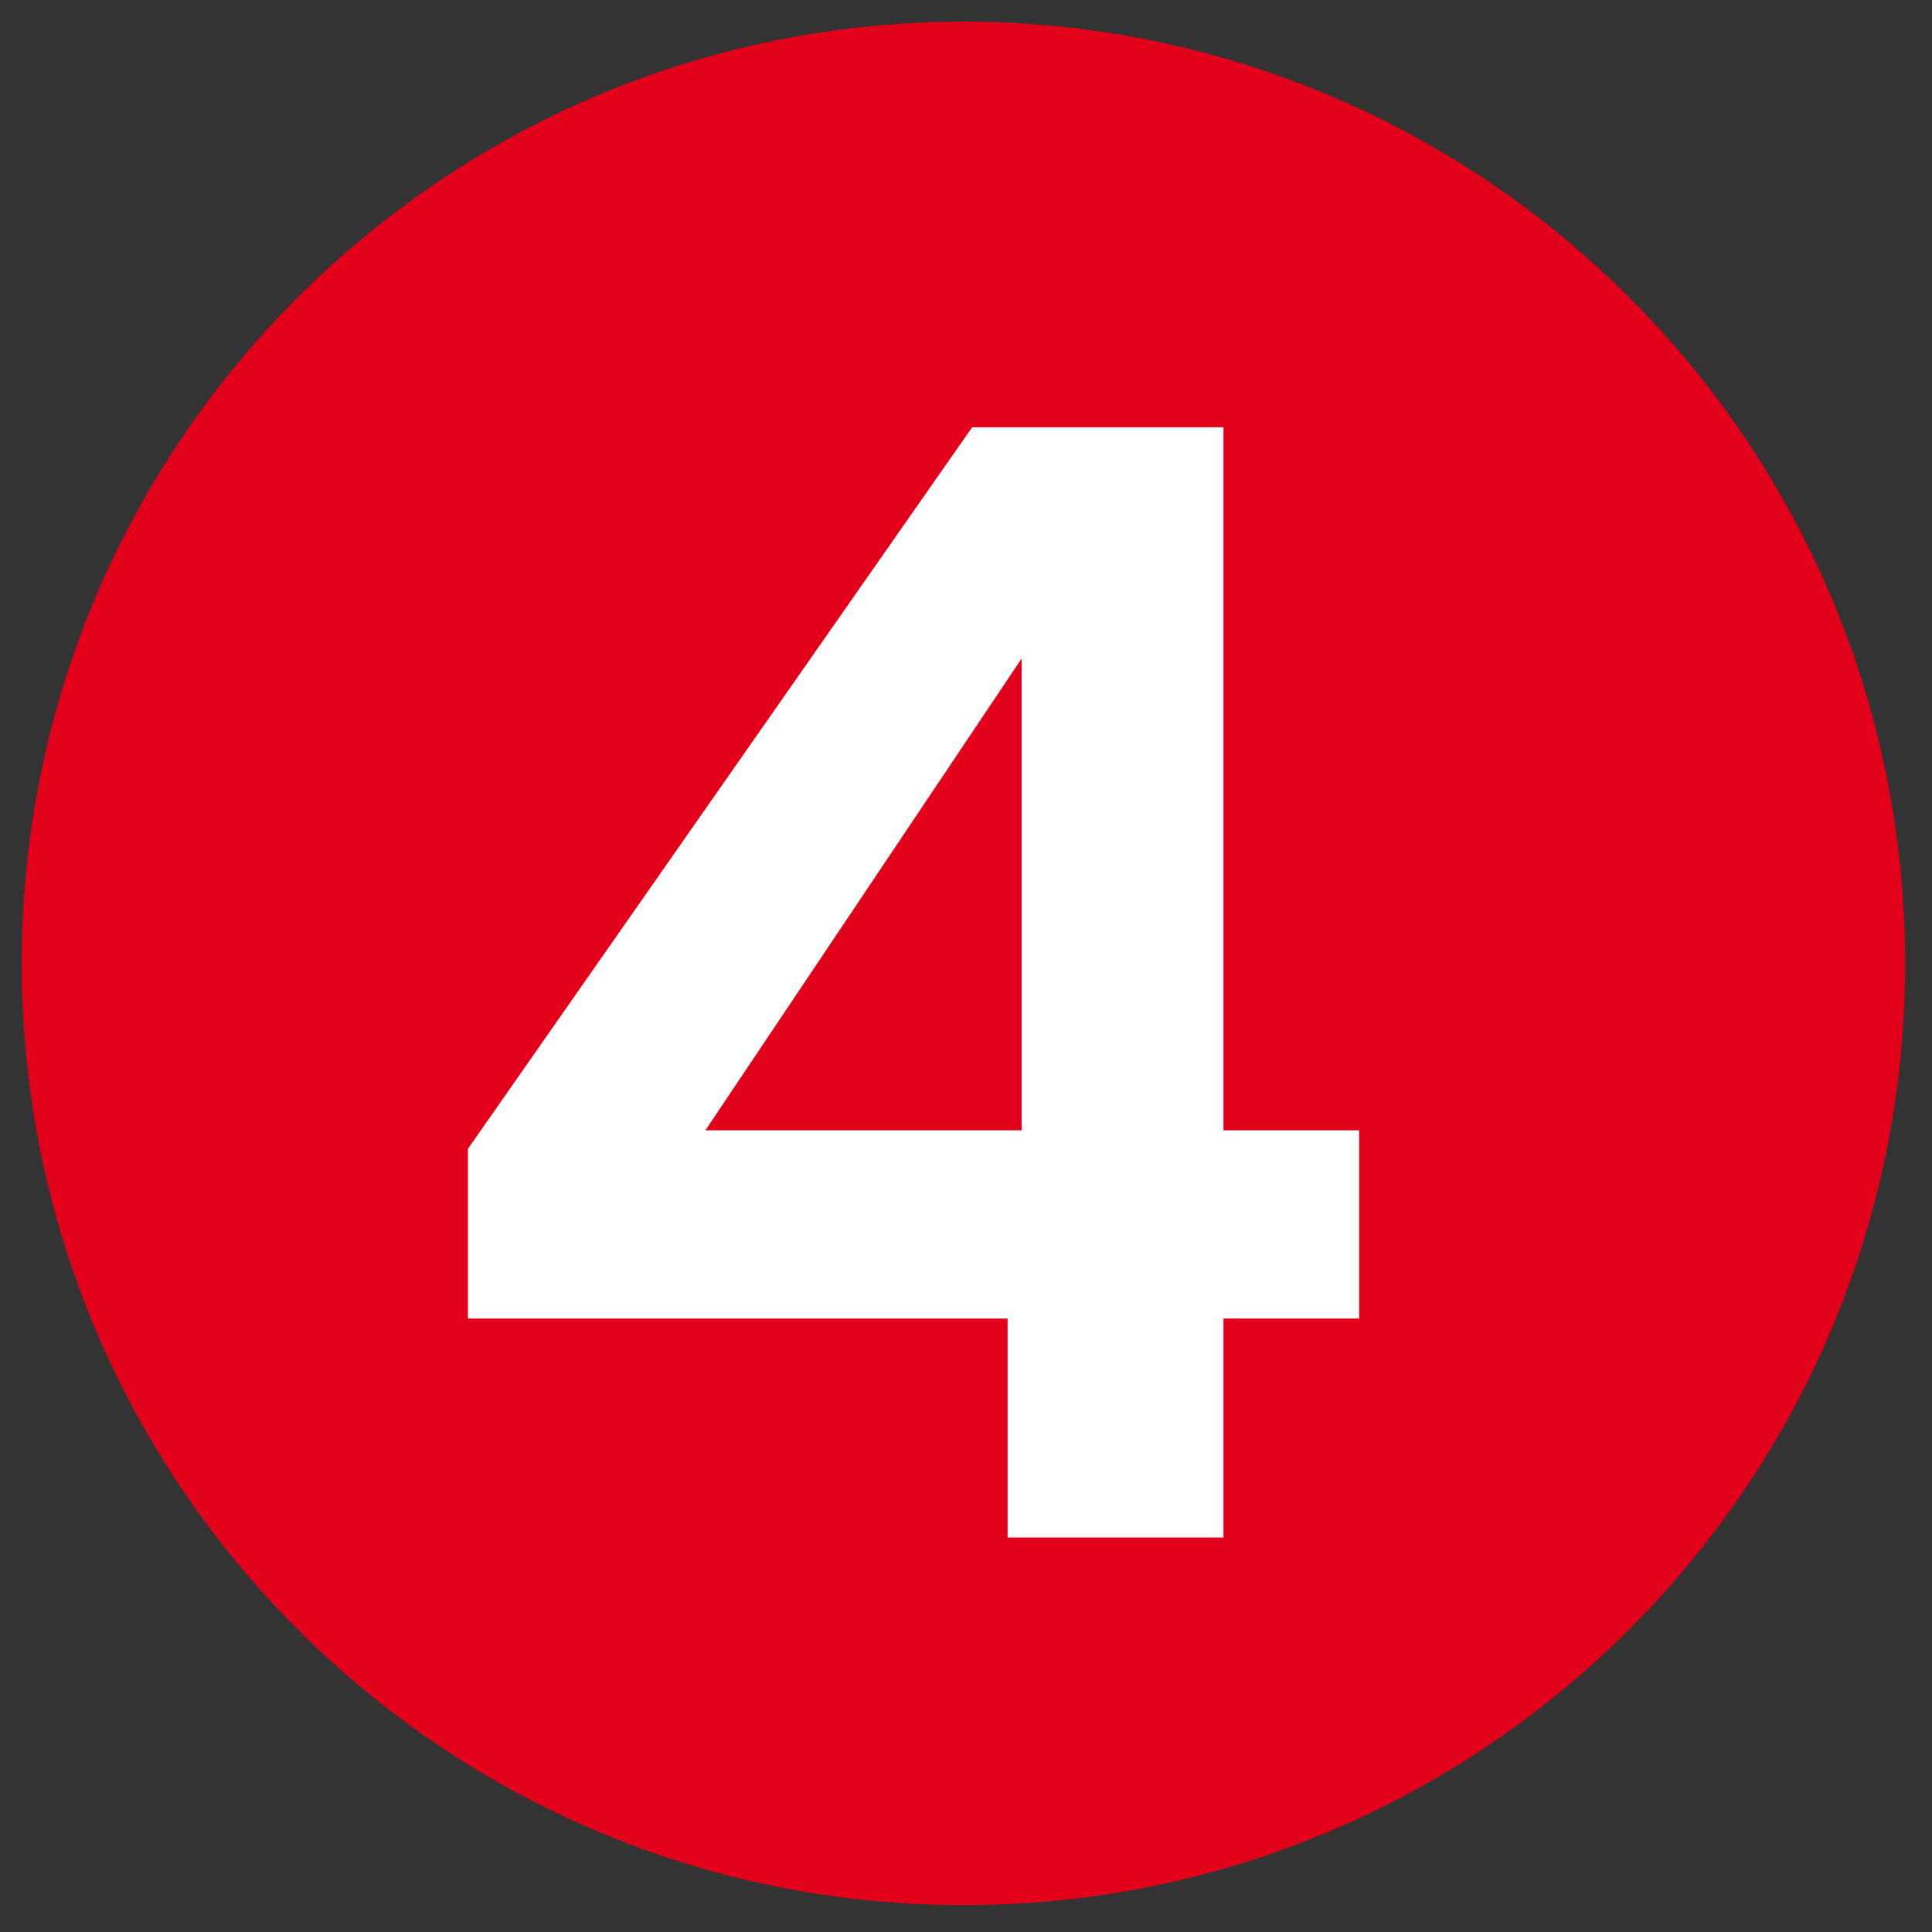
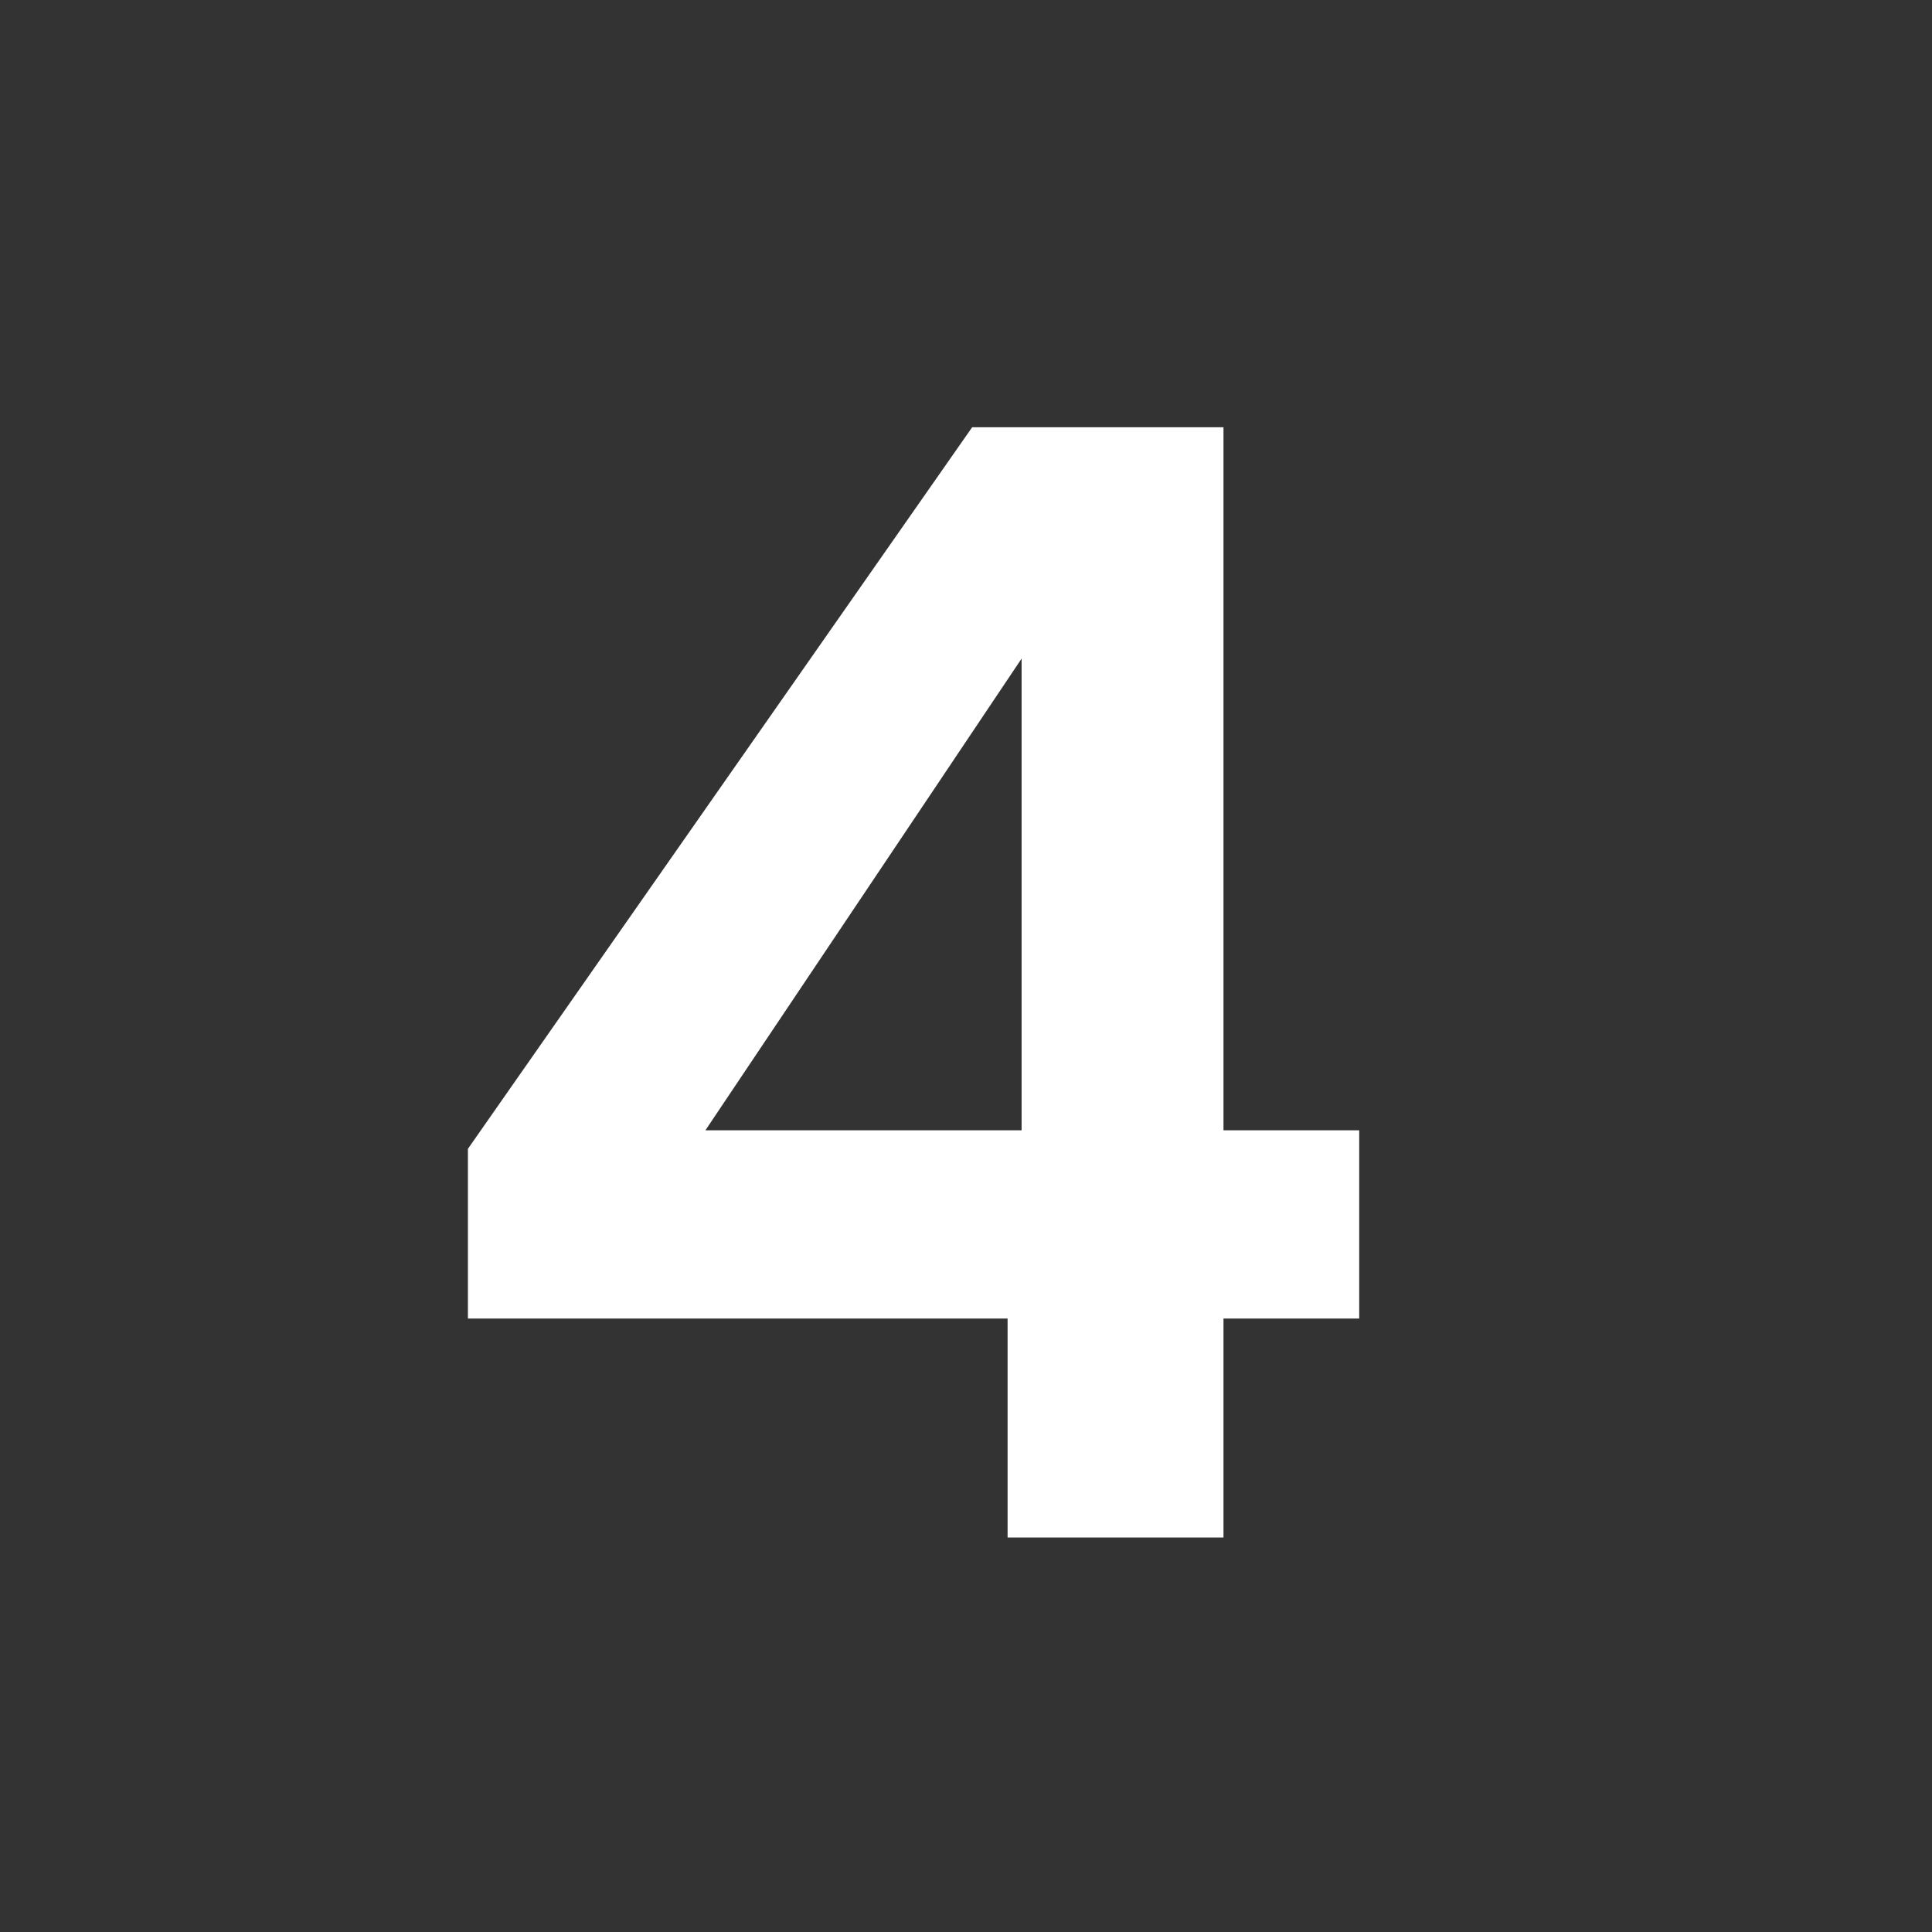
<svg xmlns="http://www.w3.org/2000/svg" width="250" viewBox="0 0 187.5 187.5" height="250" preserveAspectRatio="xMidYMid meet">
  <rect x="0" y="0" width="187.5" height="187.5" fill="#333333" stroke="none" />
  <defs>
    <g />
    <clipPath id="e6443274f1">
-       <path d="M 2.105 2.105 L 184.895 2.105 L 184.895 184.895 L 2.105 184.895 Z M 2.105 2.105 " clip-rule="nonzero" />
+       <path d="M 2.105 2.105 L 184.895 2.105 L 184.895 184.895 Z M 2.105 2.105 " clip-rule="nonzero" />
    </clipPath>
    <clipPath id="151d0bf3b9">
-       <path d="M 93.5 2.105 C 43.023 2.105 2.105 43.023 2.105 93.5 C 2.105 143.977 43.023 184.895 93.5 184.895 C 143.977 184.895 184.895 143.977 184.895 93.5 C 184.895 43.023 143.977 2.105 93.5 2.105 Z M 93.5 2.105 " clip-rule="nonzero" />
-     </clipPath>
+       </clipPath>
  </defs>
  <g clip-path="url(#e6443274f1)">
    <g clip-path="url(#151d0bf3b9)">
      <path fill="#e2001a" d="M 2.105 2.105 L 184.895 2.105 L 184.895 184.895 L 2.105 184.895 Z M 2.105 2.105 " fill-opacity="1" fill-rule="nonzero" />
    </g>
  </g>
  <g fill="#ffffff" fill-opacity="1">
    <g transform="translate(38.38, 149.213)">
      <g>
        <path d="M 7.031 -21.25 L 7.031 -37.719 L 55.969 -107.75 L 80.359 -107.75 L 80.359 -39.516 L 93.531 -39.516 L 93.531 -21.25 L 80.359 -21.25 L 80.359 0 L 59.406 0 L 59.406 -21.25 Z M 60.766 -85.297 L 30.078 -39.516 L 60.766 -39.516 Z M 60.766 -85.297 " />
      </g>
    </g>
  </g>
</svg>